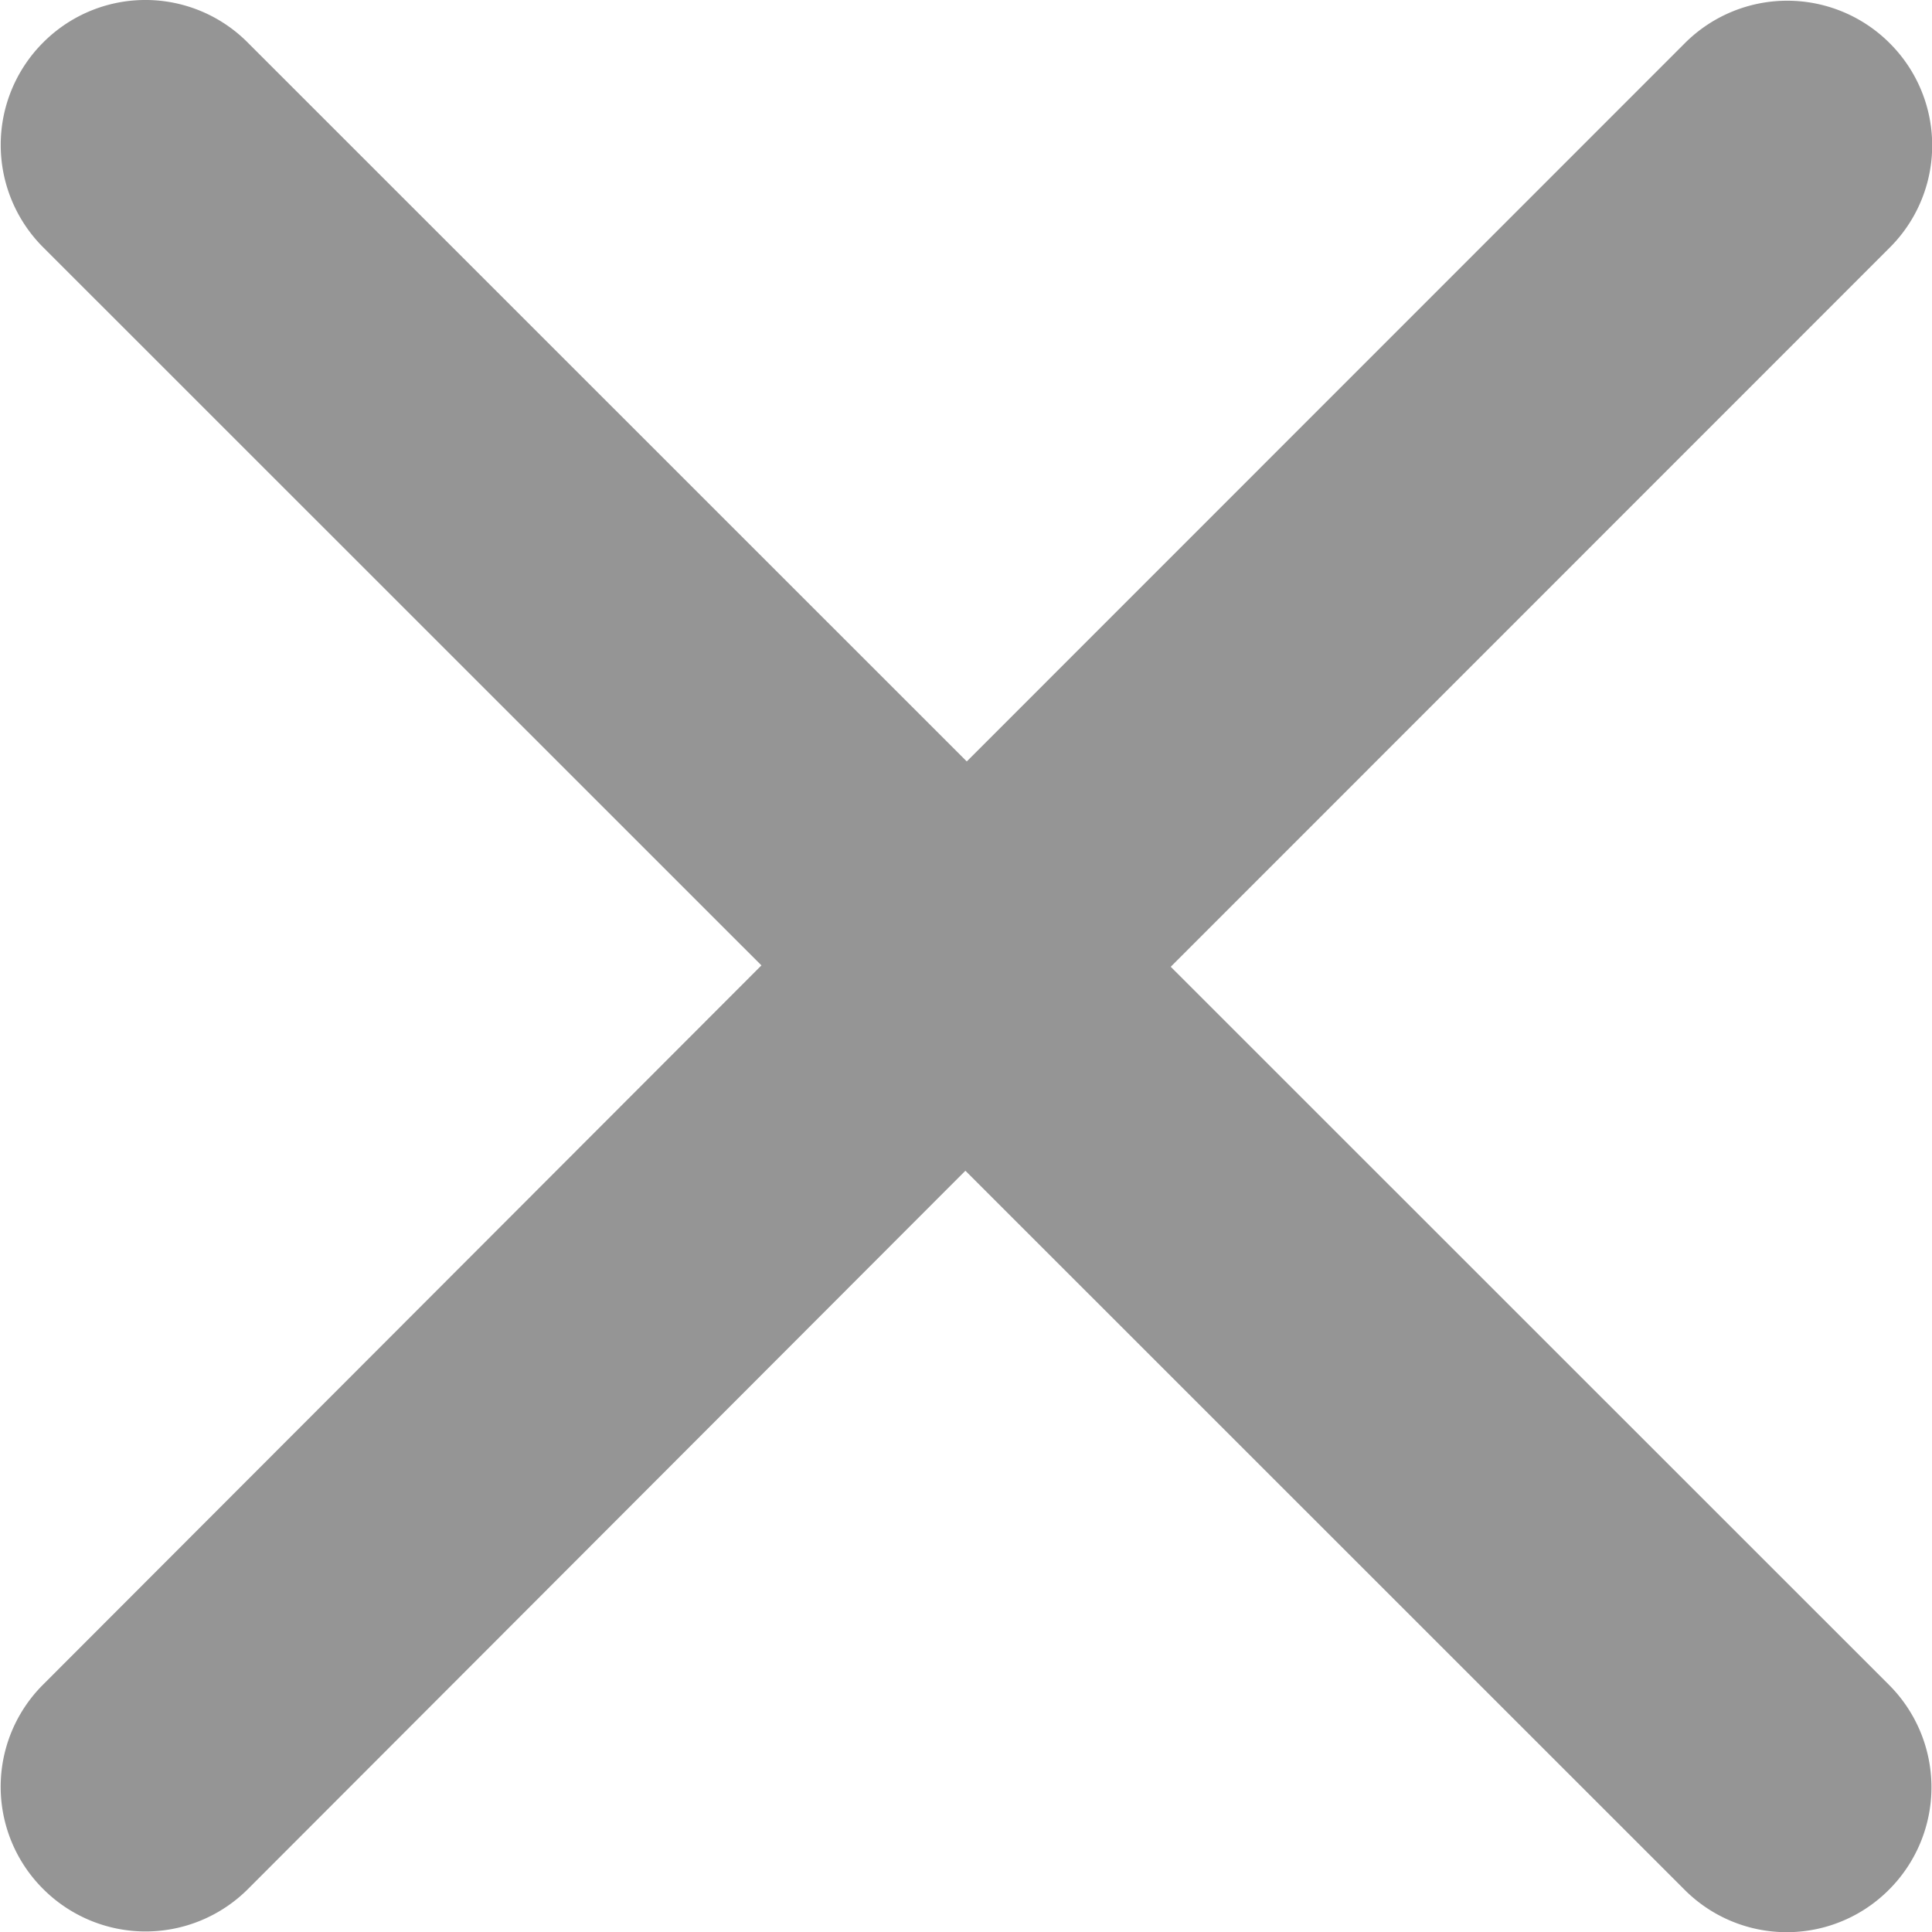
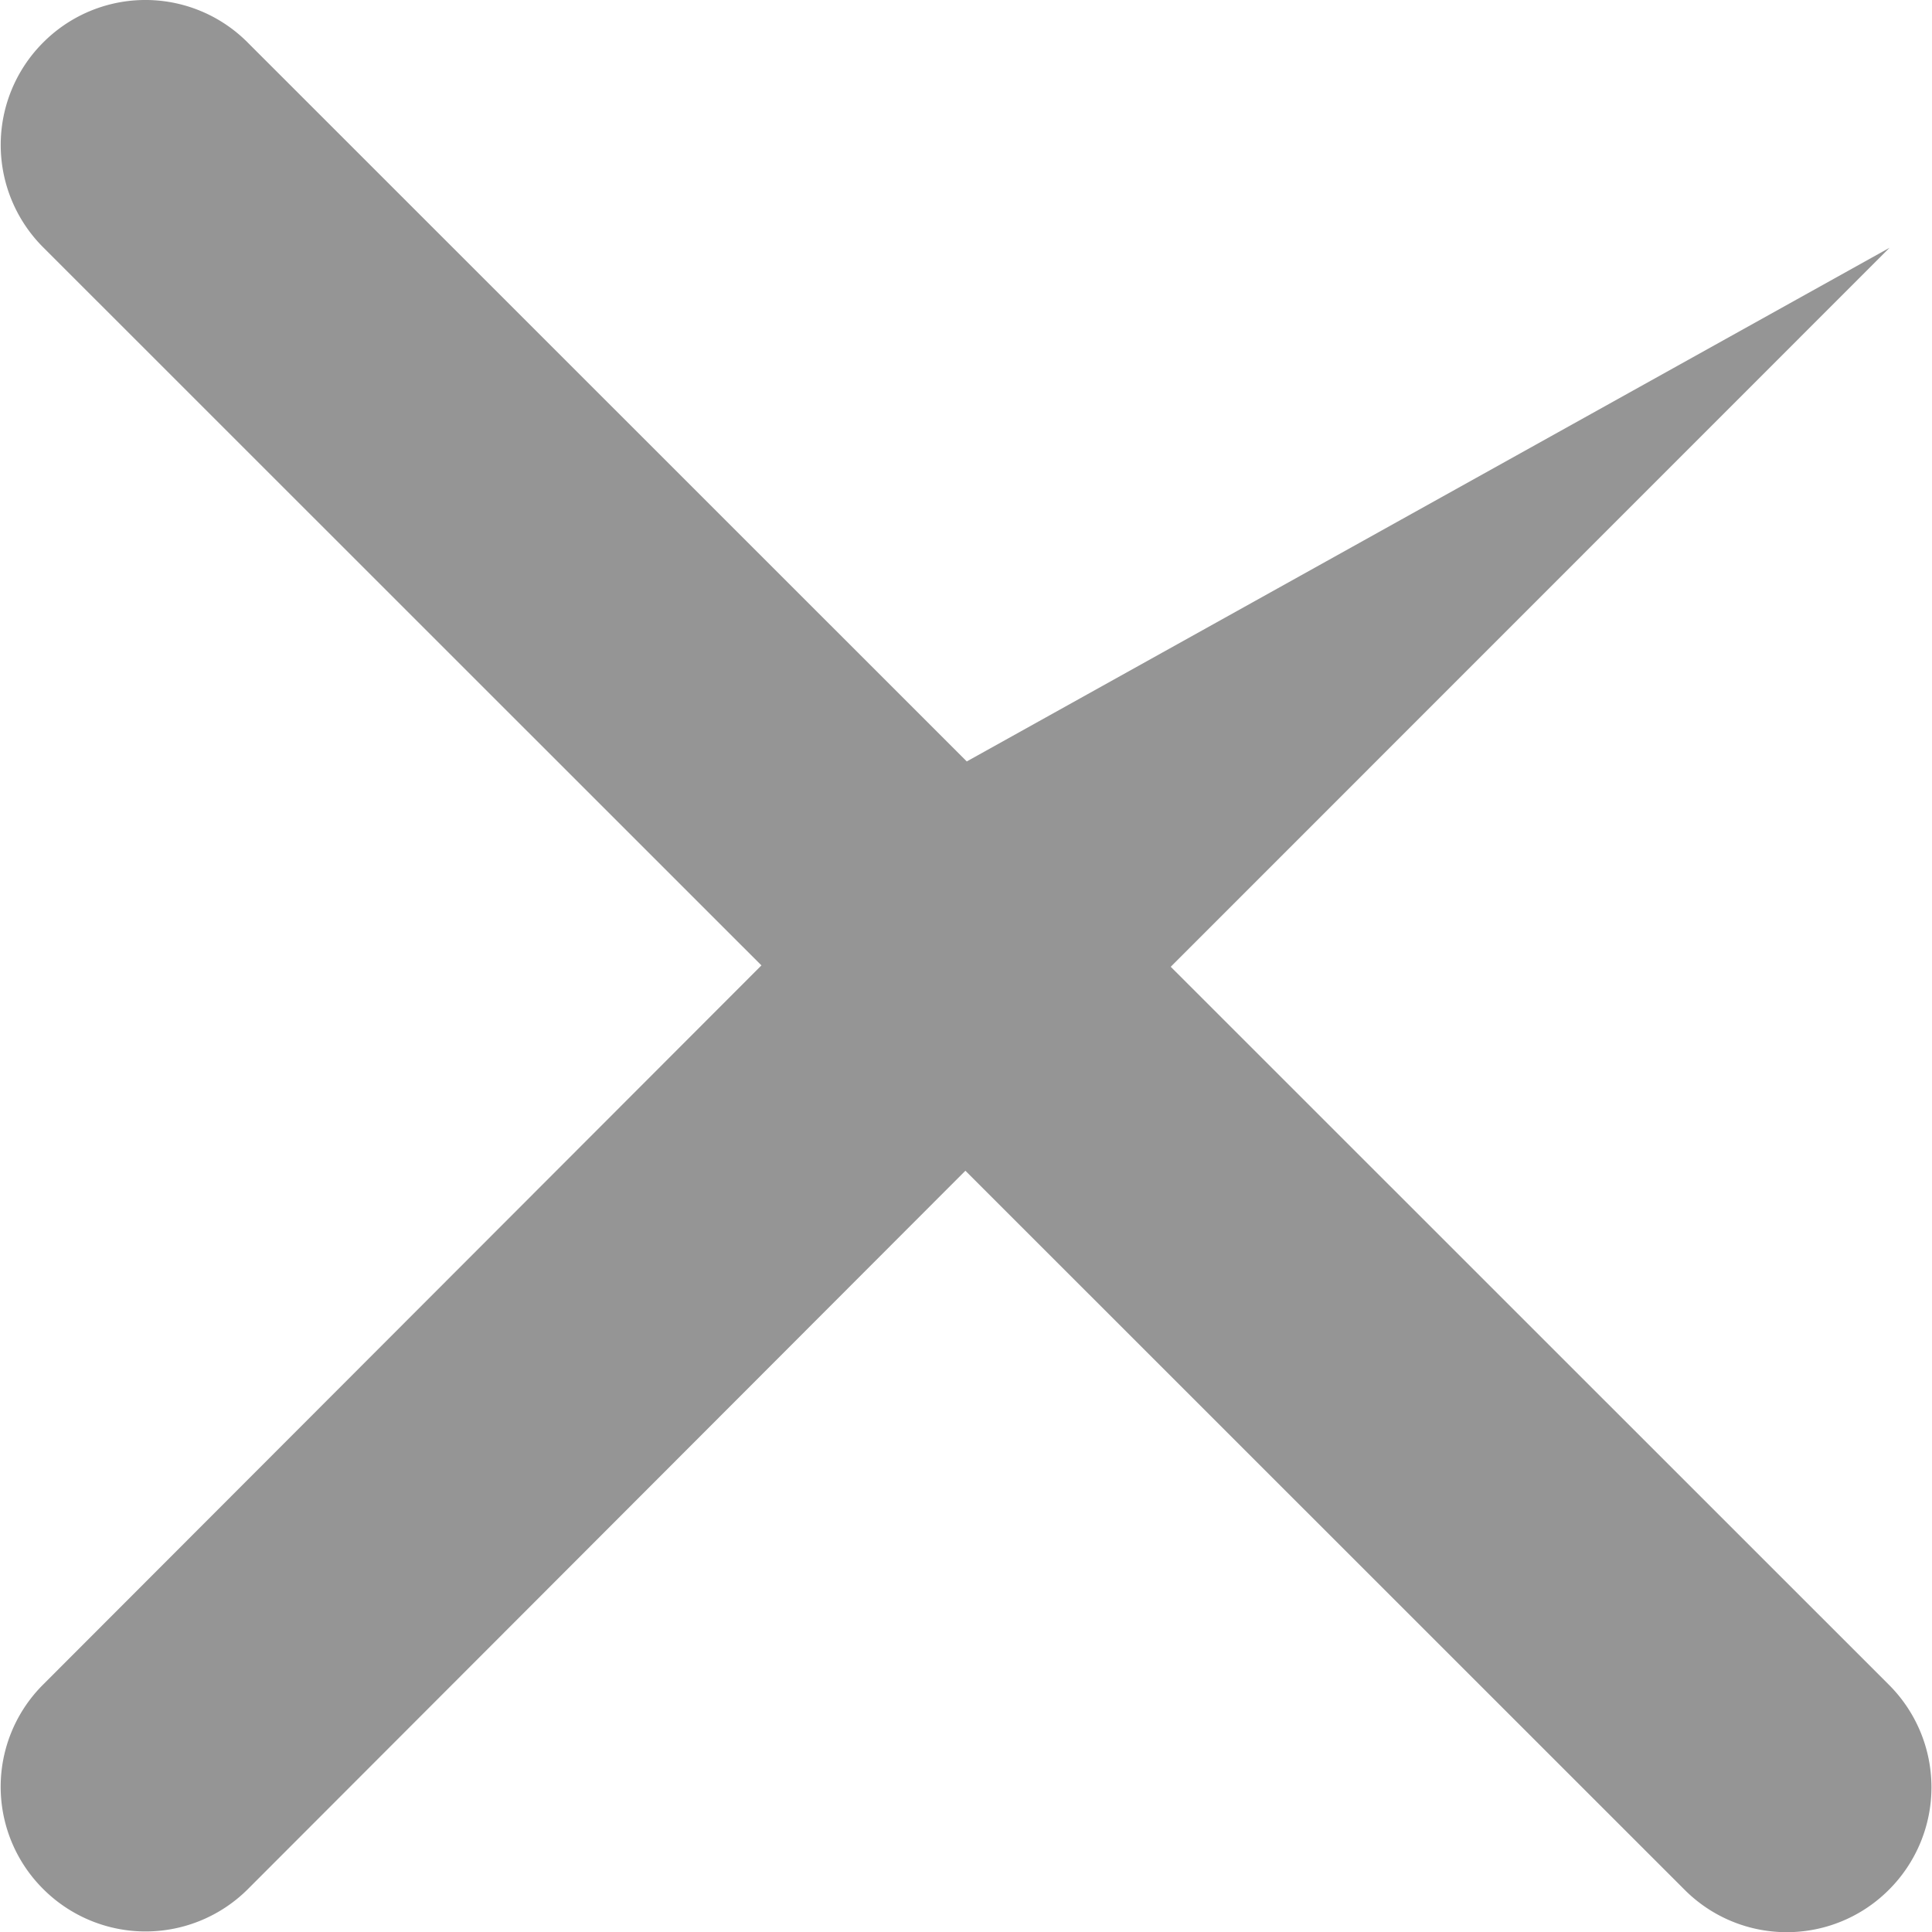
<svg xmlns="http://www.w3.org/2000/svg" width="11.253" height="11.254" viewBox="0 0 11.253 11.254">
-   <path d="M11-10.934a.84.84,0,0,0,0-1.192.843.843,0,0,0-1.192,0L5.629-7.942,1.441-12.129a.84.84,0,0,0-1.192,0,.843.843,0,0,0,0,1.192L4.433-6.754.246-2.566a.84.84,0,0,0,0,1.192.843.843,0,0,0,1.192,0L5.621-5.558,9.809-1.371a.84.84,0,0,0,1.192,0,.843.843,0,0,0,0-1.192L6.817-6.746Z" transform="translate(11.252 -1.123) rotate(180)" fill="#959595" />
+   <path d="M11-10.934a.84.84,0,0,0,0-1.192.843.843,0,0,0-1.192,0L5.629-7.942,1.441-12.129a.84.84,0,0,0-1.192,0,.843.843,0,0,0,0,1.192L4.433-6.754.246-2.566L5.621-5.558,9.809-1.371a.84.84,0,0,0,1.192,0,.843.843,0,0,0,0-1.192L6.817-6.746Z" transform="translate(11.252 -1.123) rotate(180)" fill="#959595" />
</svg>